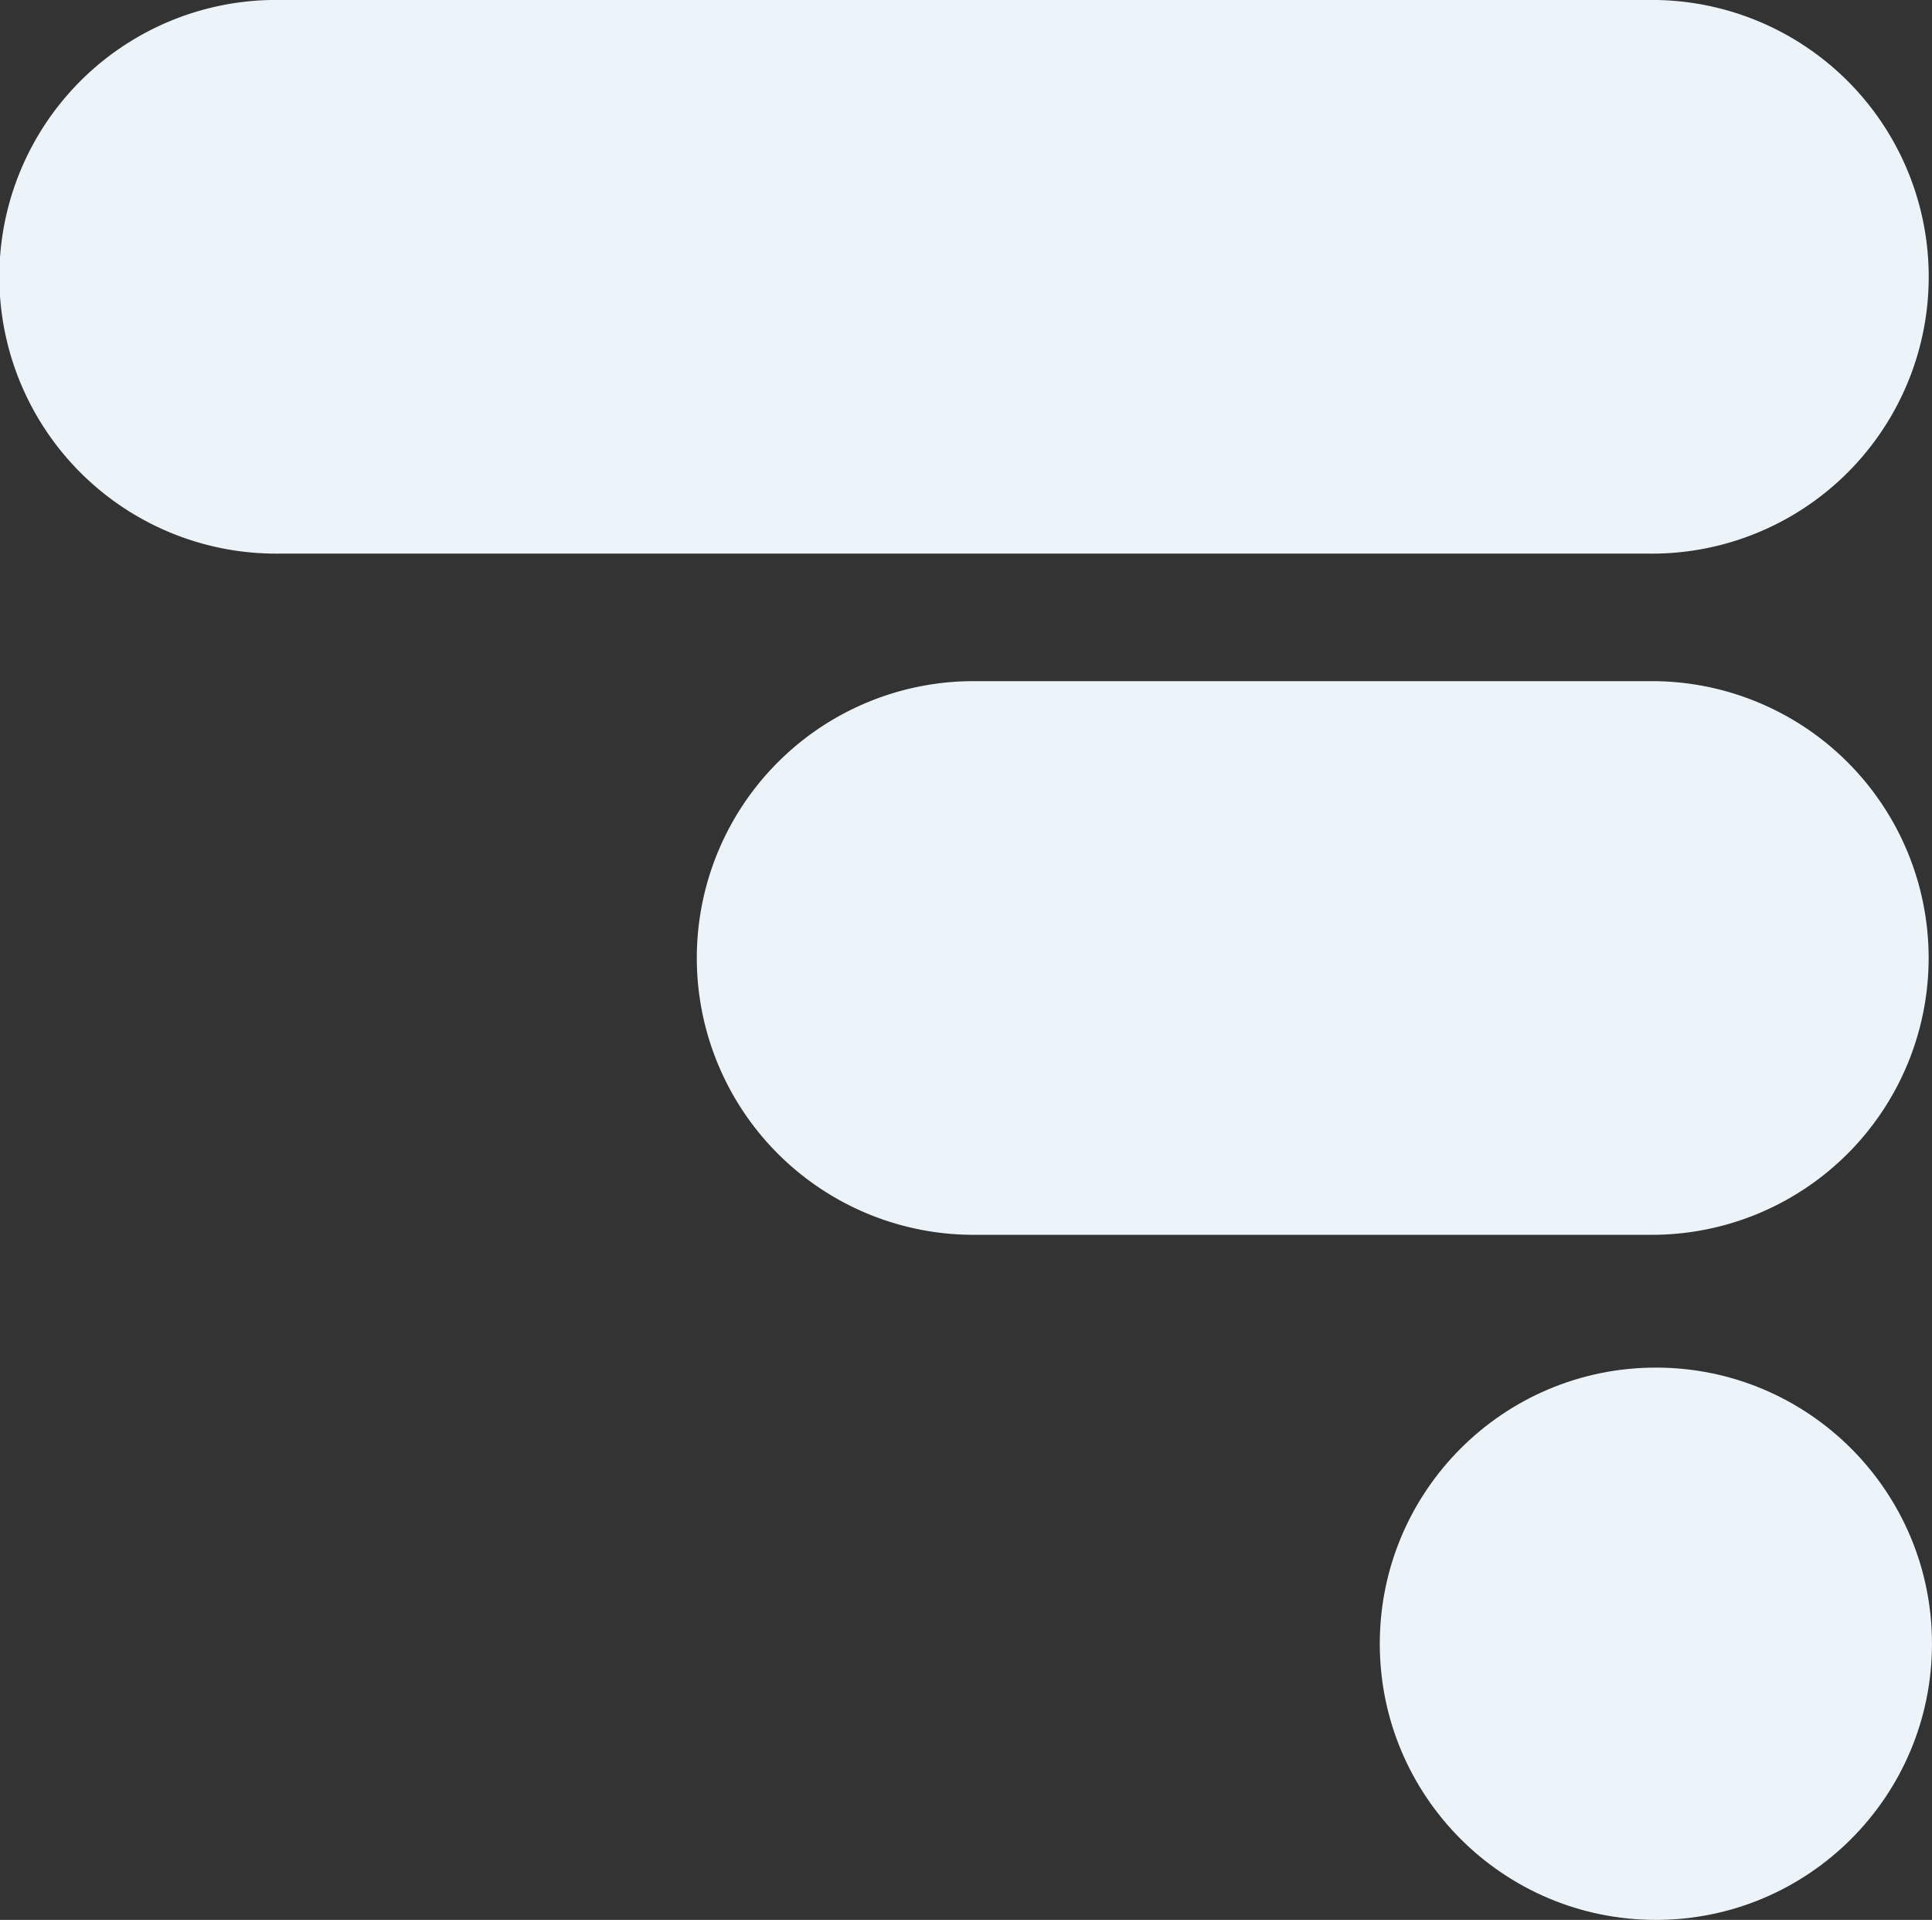
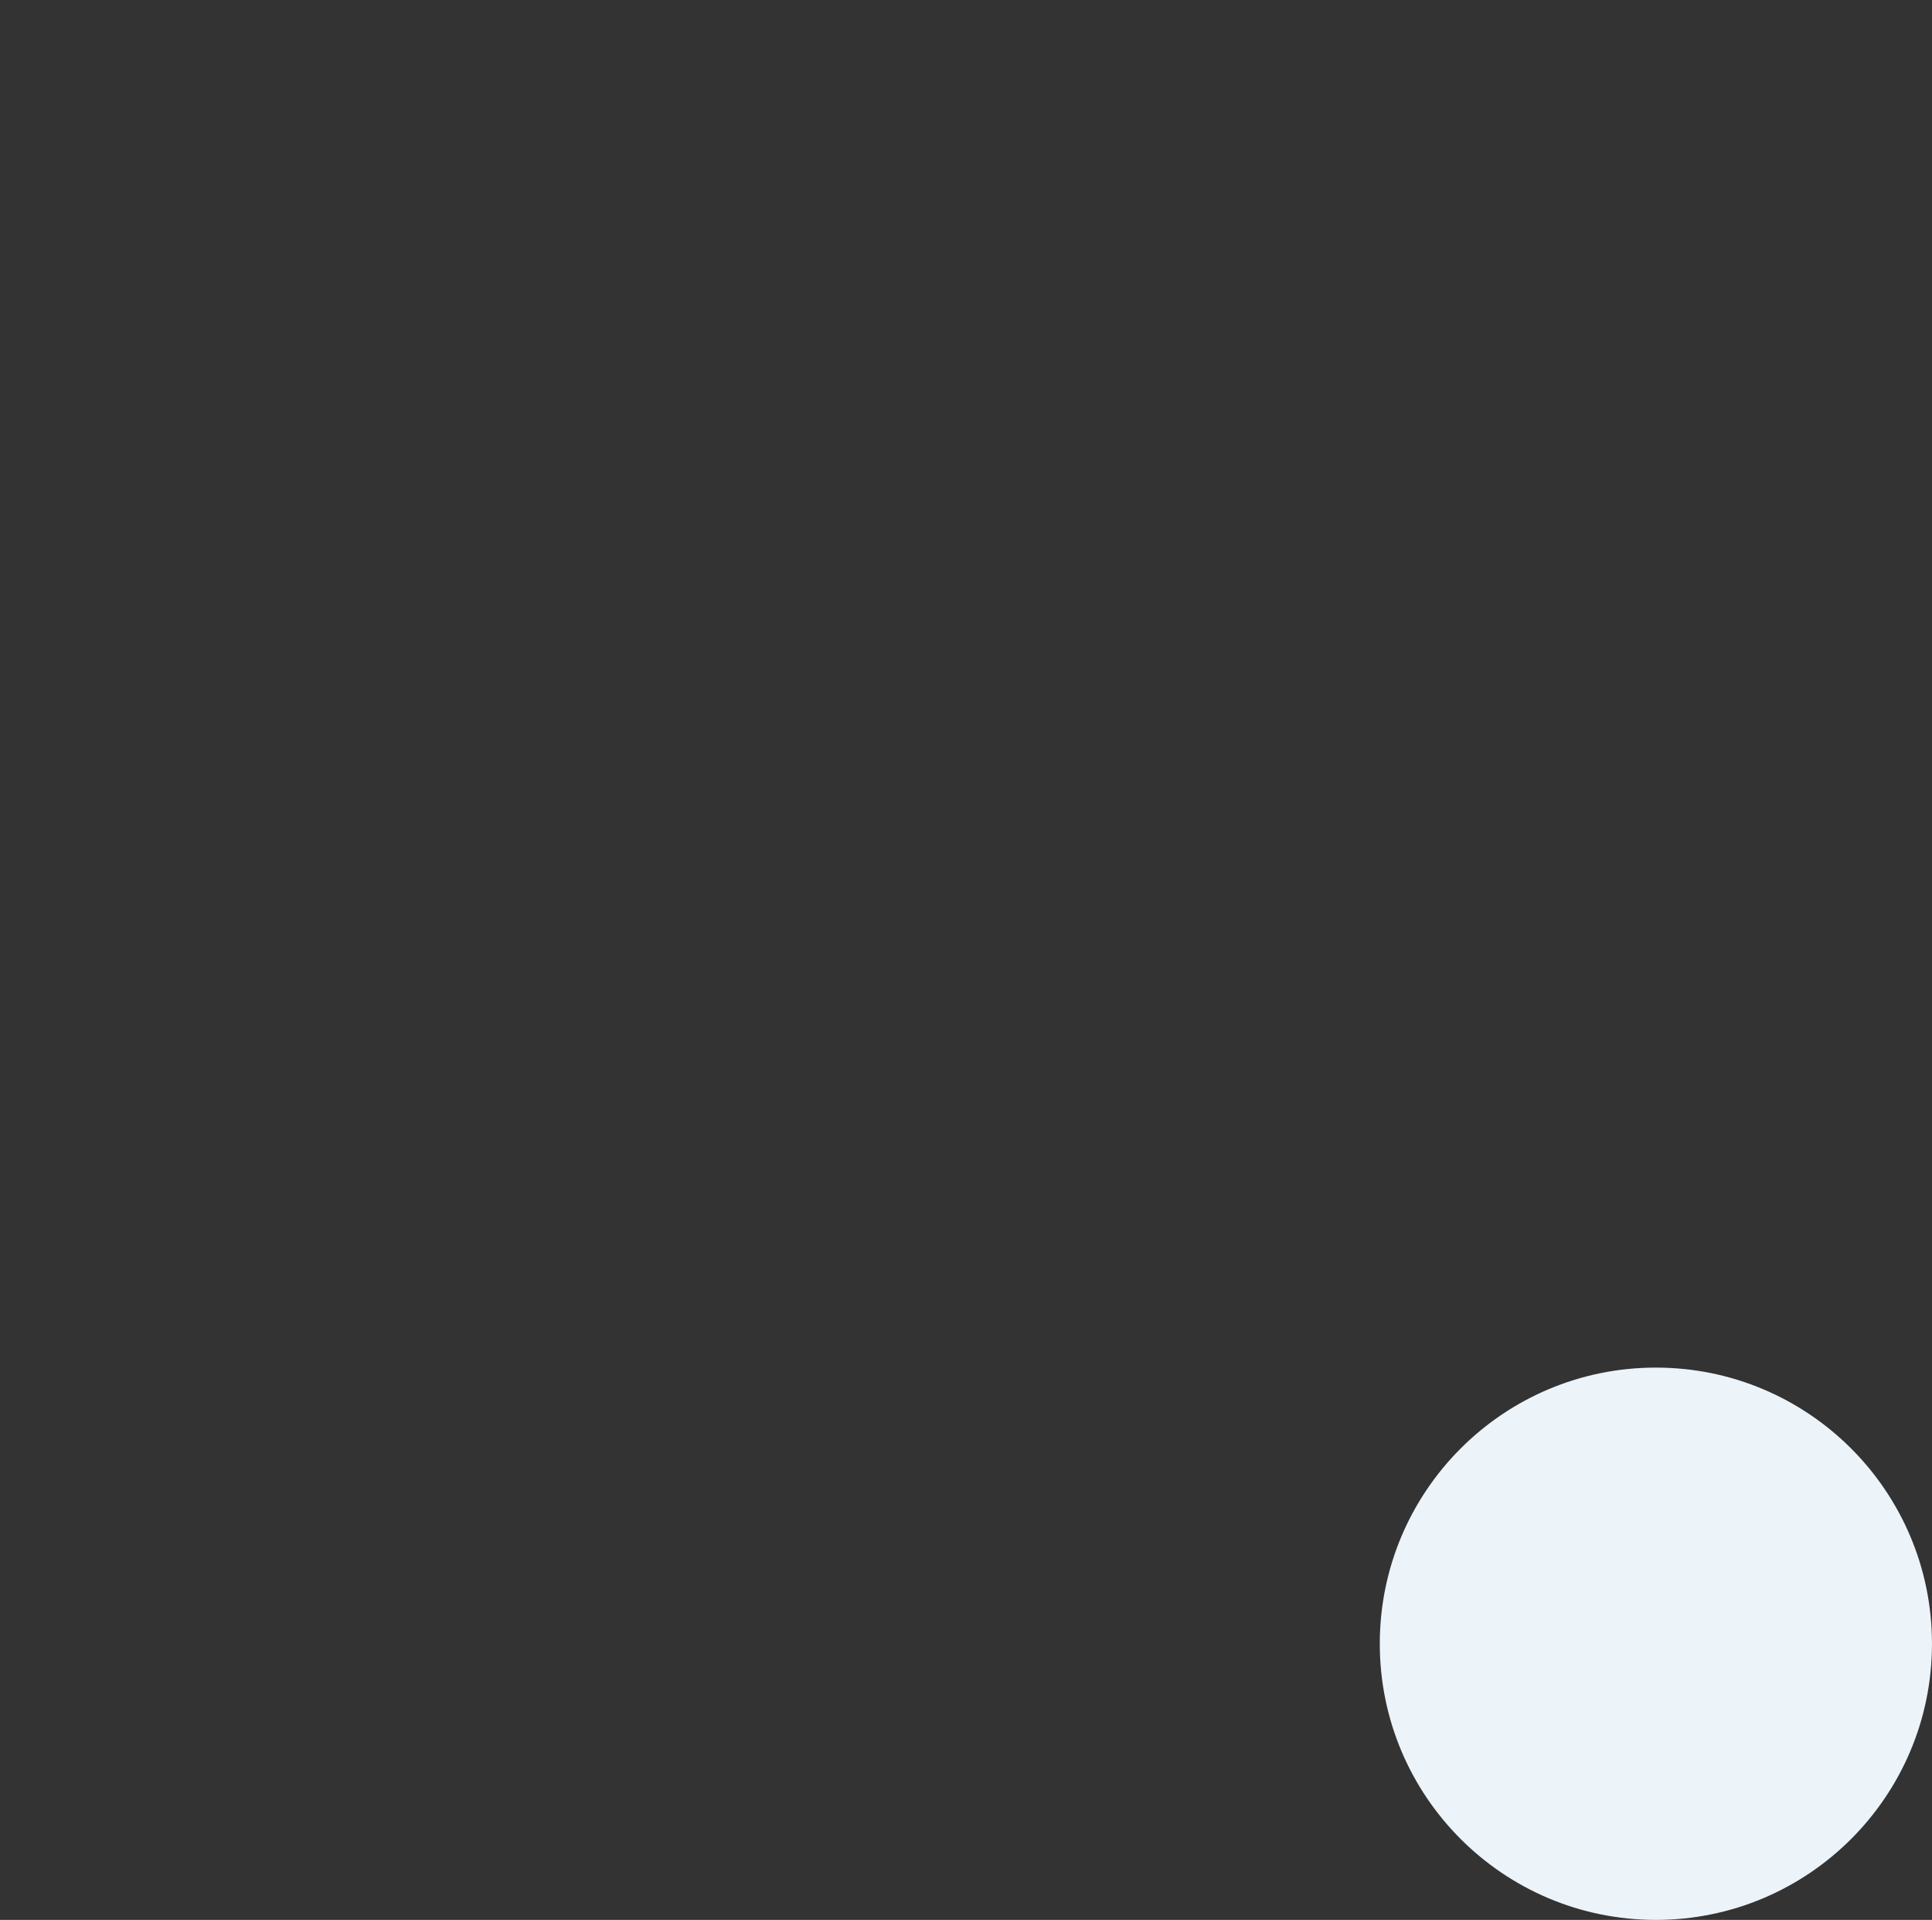
<svg xmlns="http://www.w3.org/2000/svg" width="109.071" height="108.368" viewBox="0 0 109.071 108.368">
  <rect x="0" y="0" width="109.071" height="108.368" fill="#333333" stroke="none" />
  <g id="accent" transform="translate(-772 -242)" style="isolation: isolate">
    <g id="Logo_on_white" data-name="Logo on white" transform="translate(772 242)">
      <circle id="Ellipse_1235" data-name="Ellipse 1235" cx="15.587" cy="15.587" r="15.587" transform="translate(77.896 77.193)" fill="#ecf3f9" />
-       <path id="Path_90661" data-name="Path 90661" d="M103.288,80.557H65a15.625,15.625,0,1,1,0-31.251h38.292a15.625,15.625,0,0,1,0,31.251Z" transform="translate(-10.036 -10.859)" fill="#ecf3f9" />
-       <path id="Path_90662" data-name="Path 90662" d="M93.134,31.7H15.765a15.626,15.626,0,1,1,0-31.25h77.37a15.626,15.626,0,1,1,0,31.251Z" transform="translate(0 -0.452)" fill="#ecf3f9" />
    </g>
  </g>
</svg>